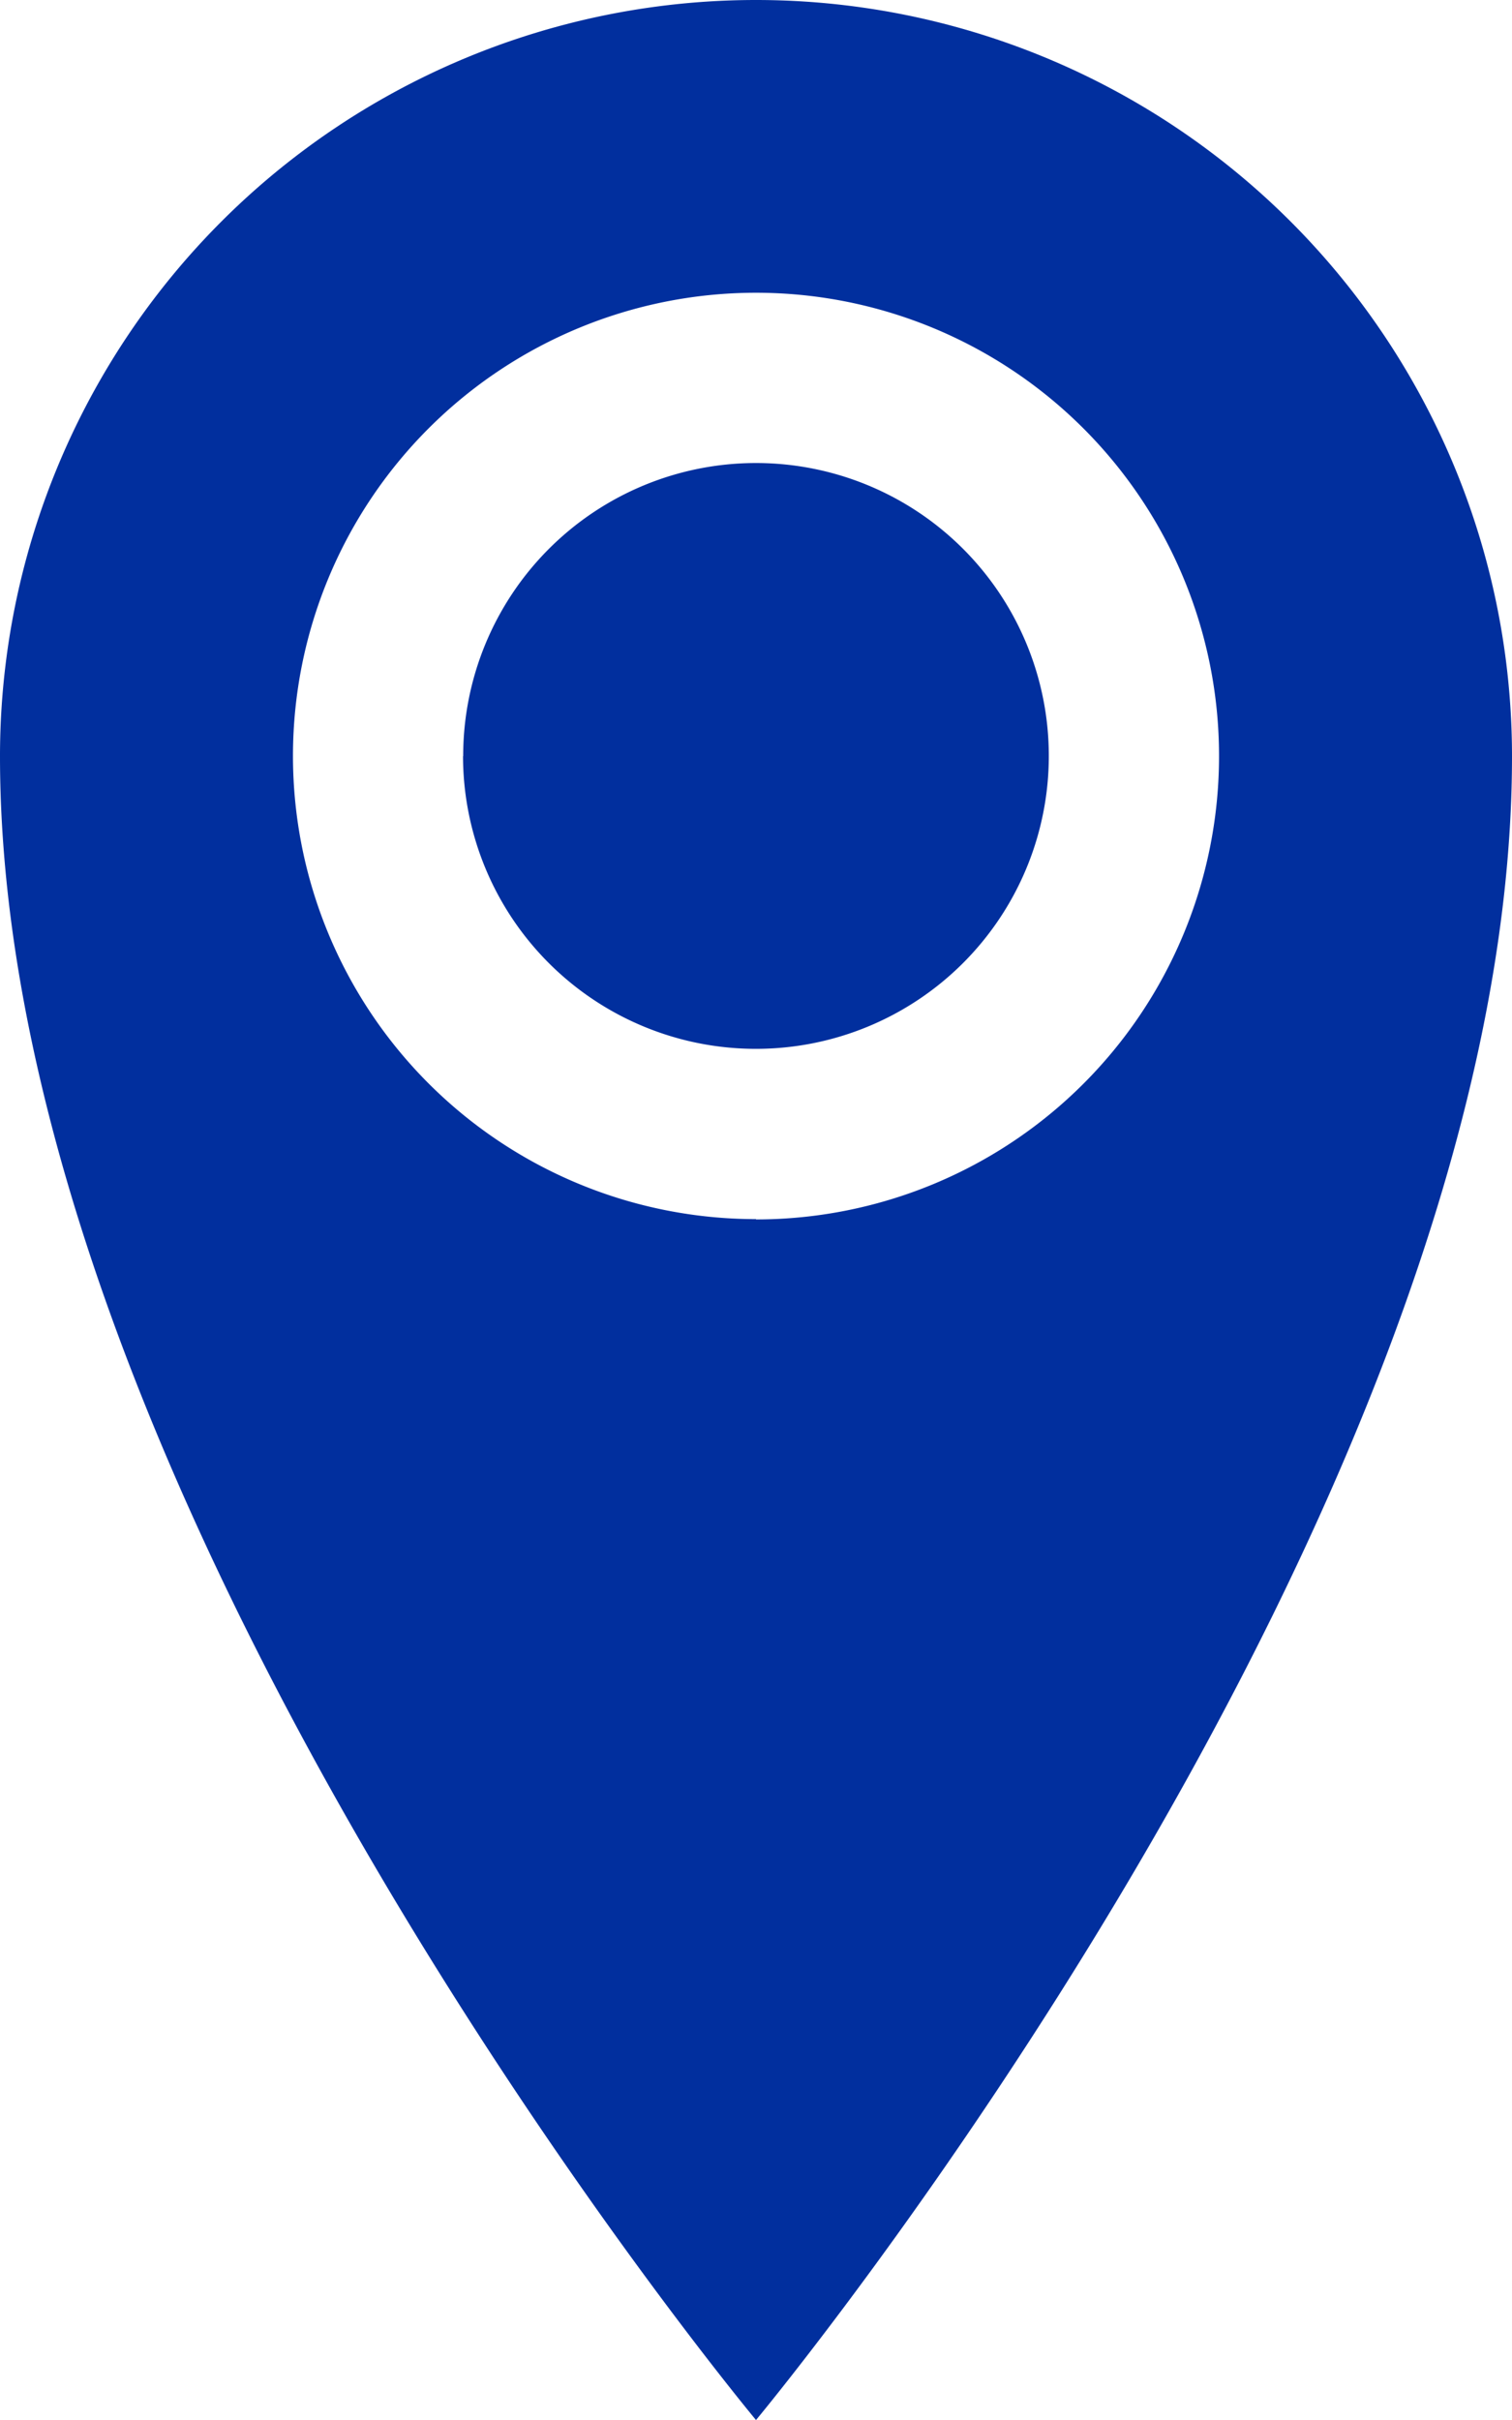
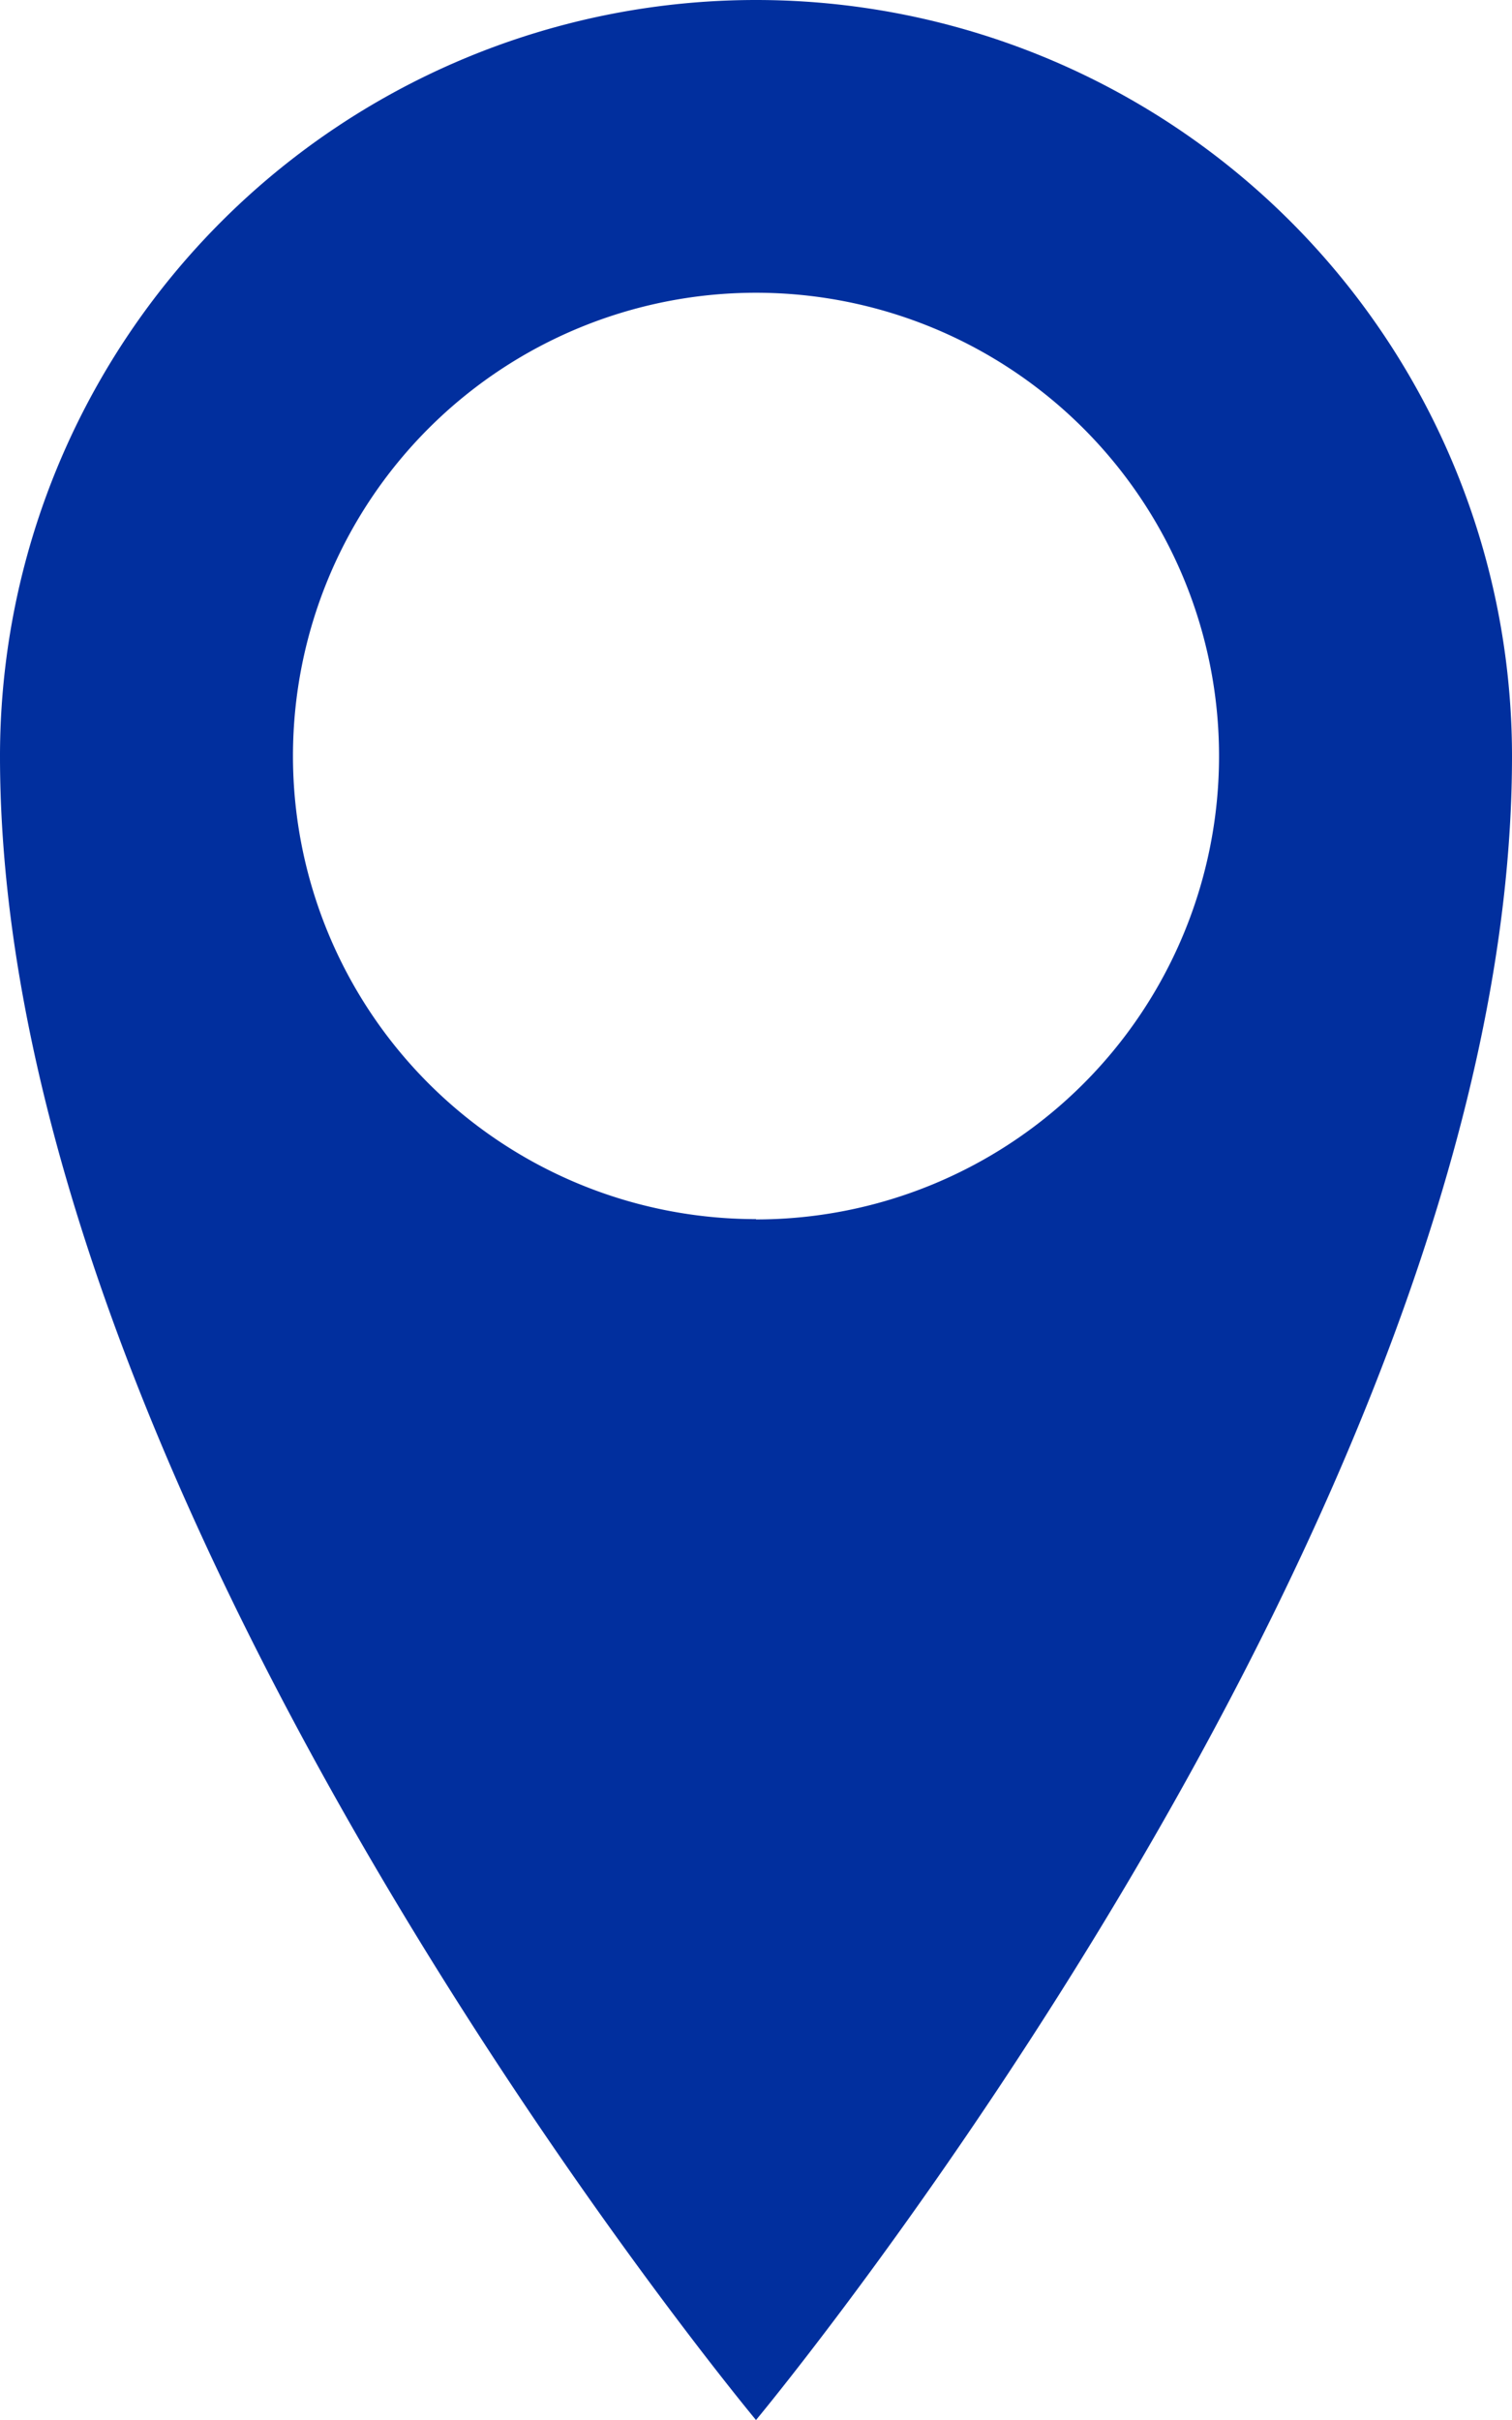
<svg xmlns="http://www.w3.org/2000/svg" width="19.106" height="30.569" viewBox="0 0 19.106 30.569">
-   <path id="Icon_metro-location" data-name="Icon metro-location" d="M17.908,1.928a9.553,9.553,0,0,0-9.553,9.553c0,9.553,9.553,21.017,9.553,21.017s9.553-11.464,9.553-21.017a9.553,9.553,0,0,0-9.553-9.553Zm0,15.4a5.851,5.851,0,1,1,5.851-5.851A5.851,5.851,0,0,1,17.908,17.332Zm-3.7-5.851a3.7,3.7,0,1,1,3.7,3.7A3.7,3.7,0,0,1,14.206,11.481Z" transform="translate(-8.355 -1.928)" fill="#012f9e" />
+   <path id="Icon_metro-location" data-name="Icon metro-location" d="M17.908,1.928a9.553,9.553,0,0,0-9.553,9.553c0,9.553,9.553,21.017,9.553,21.017s9.553-11.464,9.553-21.017a9.553,9.553,0,0,0-9.553-9.553Zm0,15.4a5.851,5.851,0,1,1,5.851-5.851A5.851,5.851,0,0,1,17.908,17.332Zm-3.7-5.851A3.7,3.7,0,0,1,14.206,11.481Z" transform="translate(-8.355 -1.928)" fill="#012f9e" />
</svg>